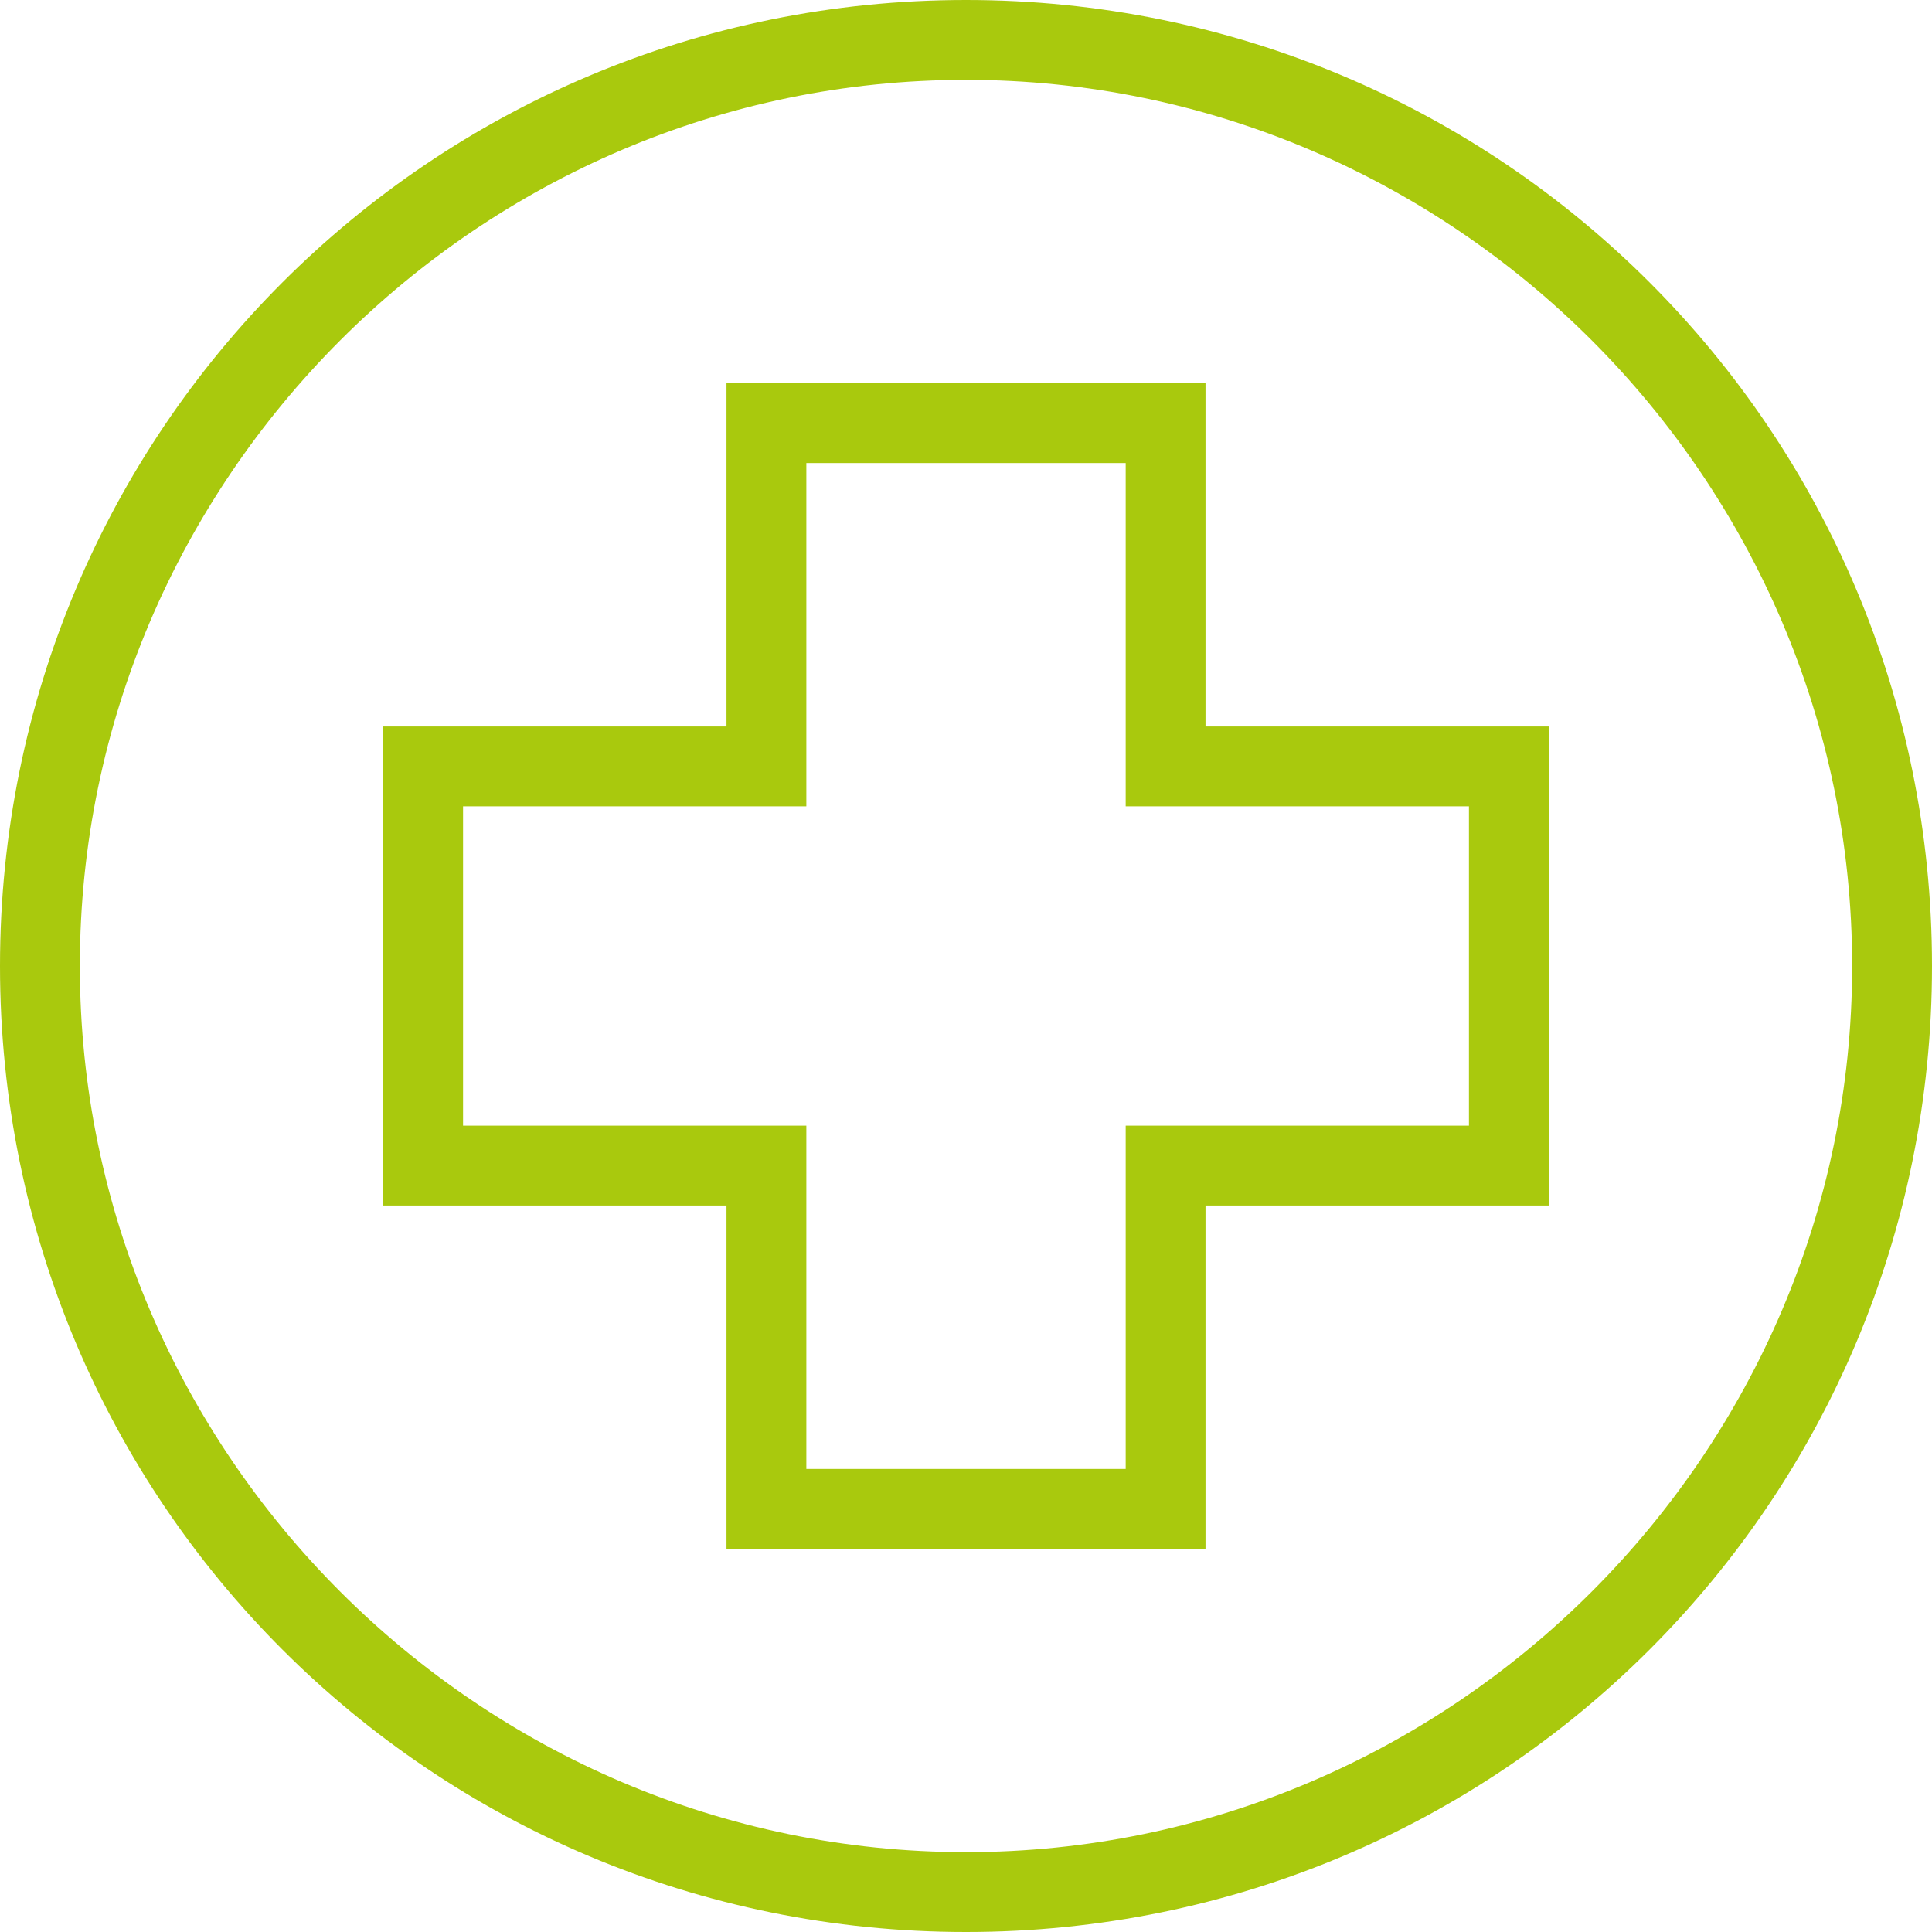
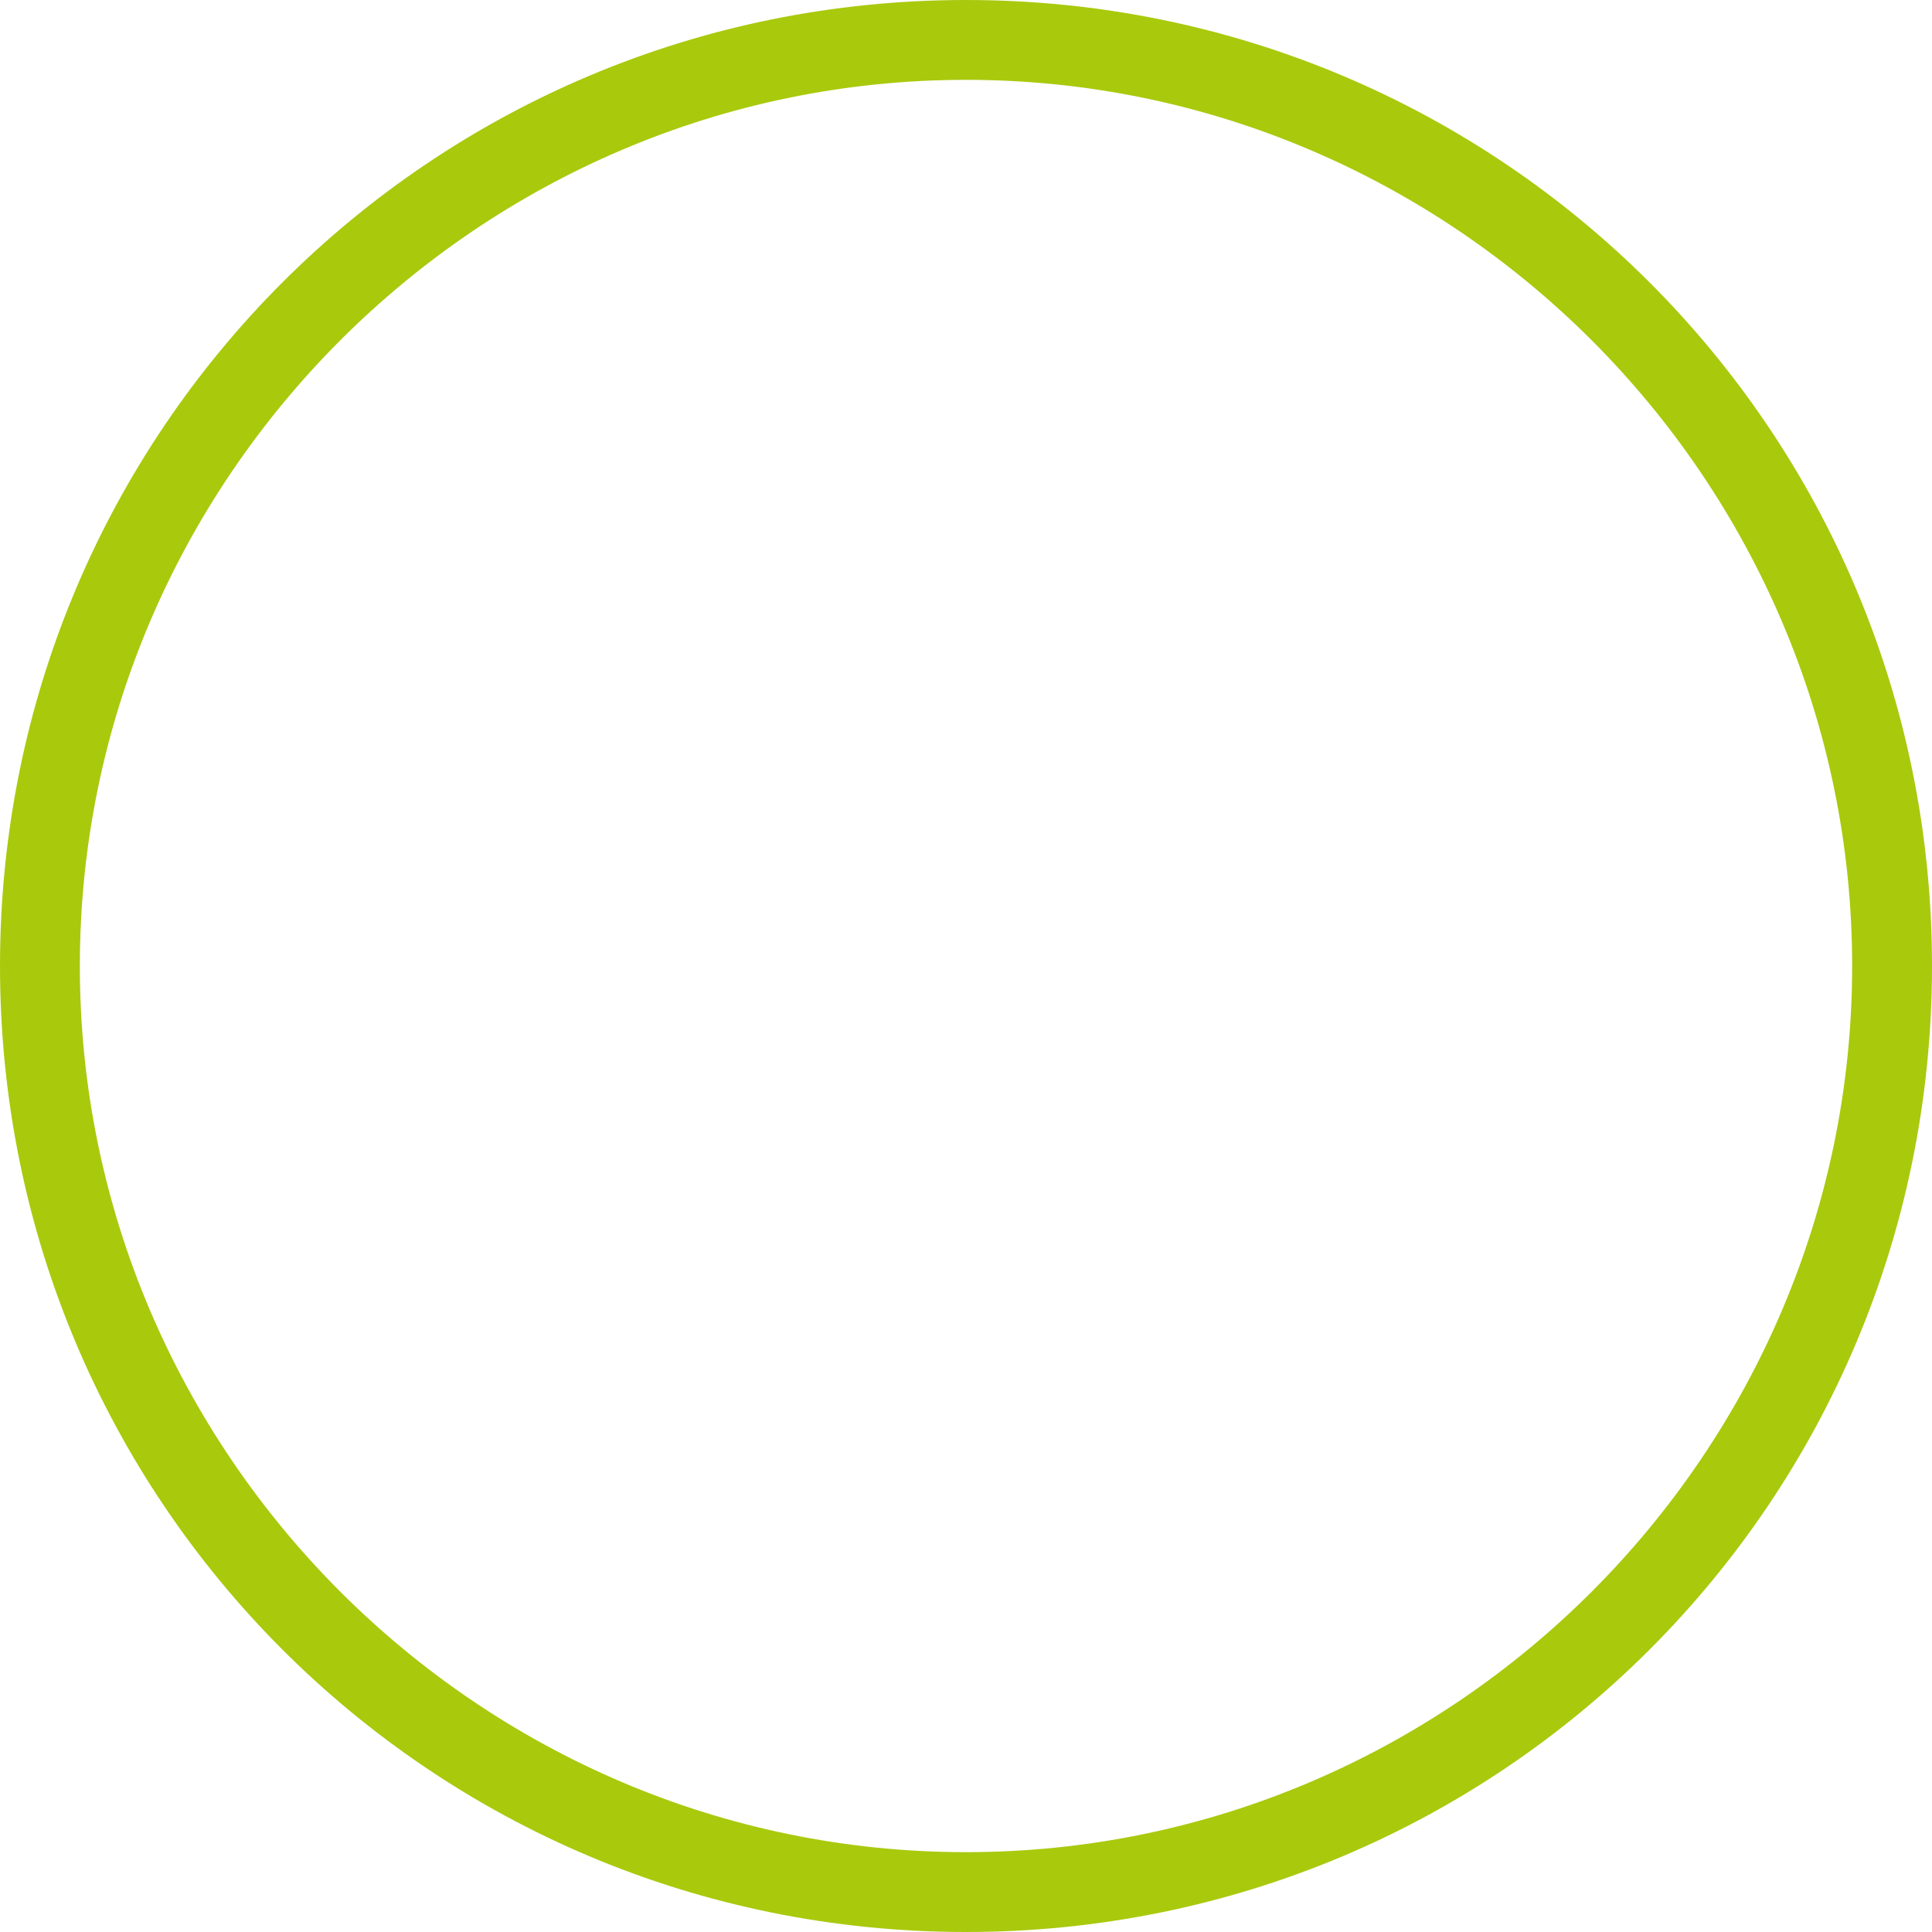
<svg xmlns="http://www.w3.org/2000/svg" width="58" height="58" viewBox="0 0 58 58" fill="none">
-   <path d="M36.19 46.496H21.81V36.19H11.504V21.81H21.81V11.504H36.19V21.81H46.496V36.19H36.19V46.496ZM24.207 44.099H33.794V33.793H44.099V24.207H33.794V13.901H24.207V24.207H13.901V33.793H24.207V44.099Z" fill="#A9C90D" />
  <path d="M29 58C12.942 58 0 45.058 0 29C0 12.942 12.942 0 29 0C45.058 0 58 12.942 58 29C58 45.058 45.058 58 29 58ZM29 2.397C14.38 2.397 2.397 14.38 2.397 29C2.397 43.62 14.38 55.603 29 55.603C43.62 55.603 55.603 43.62 55.603 29C55.603 14.38 43.62 2.397 29 2.397Z" fill="#A9C90D" />
</svg>